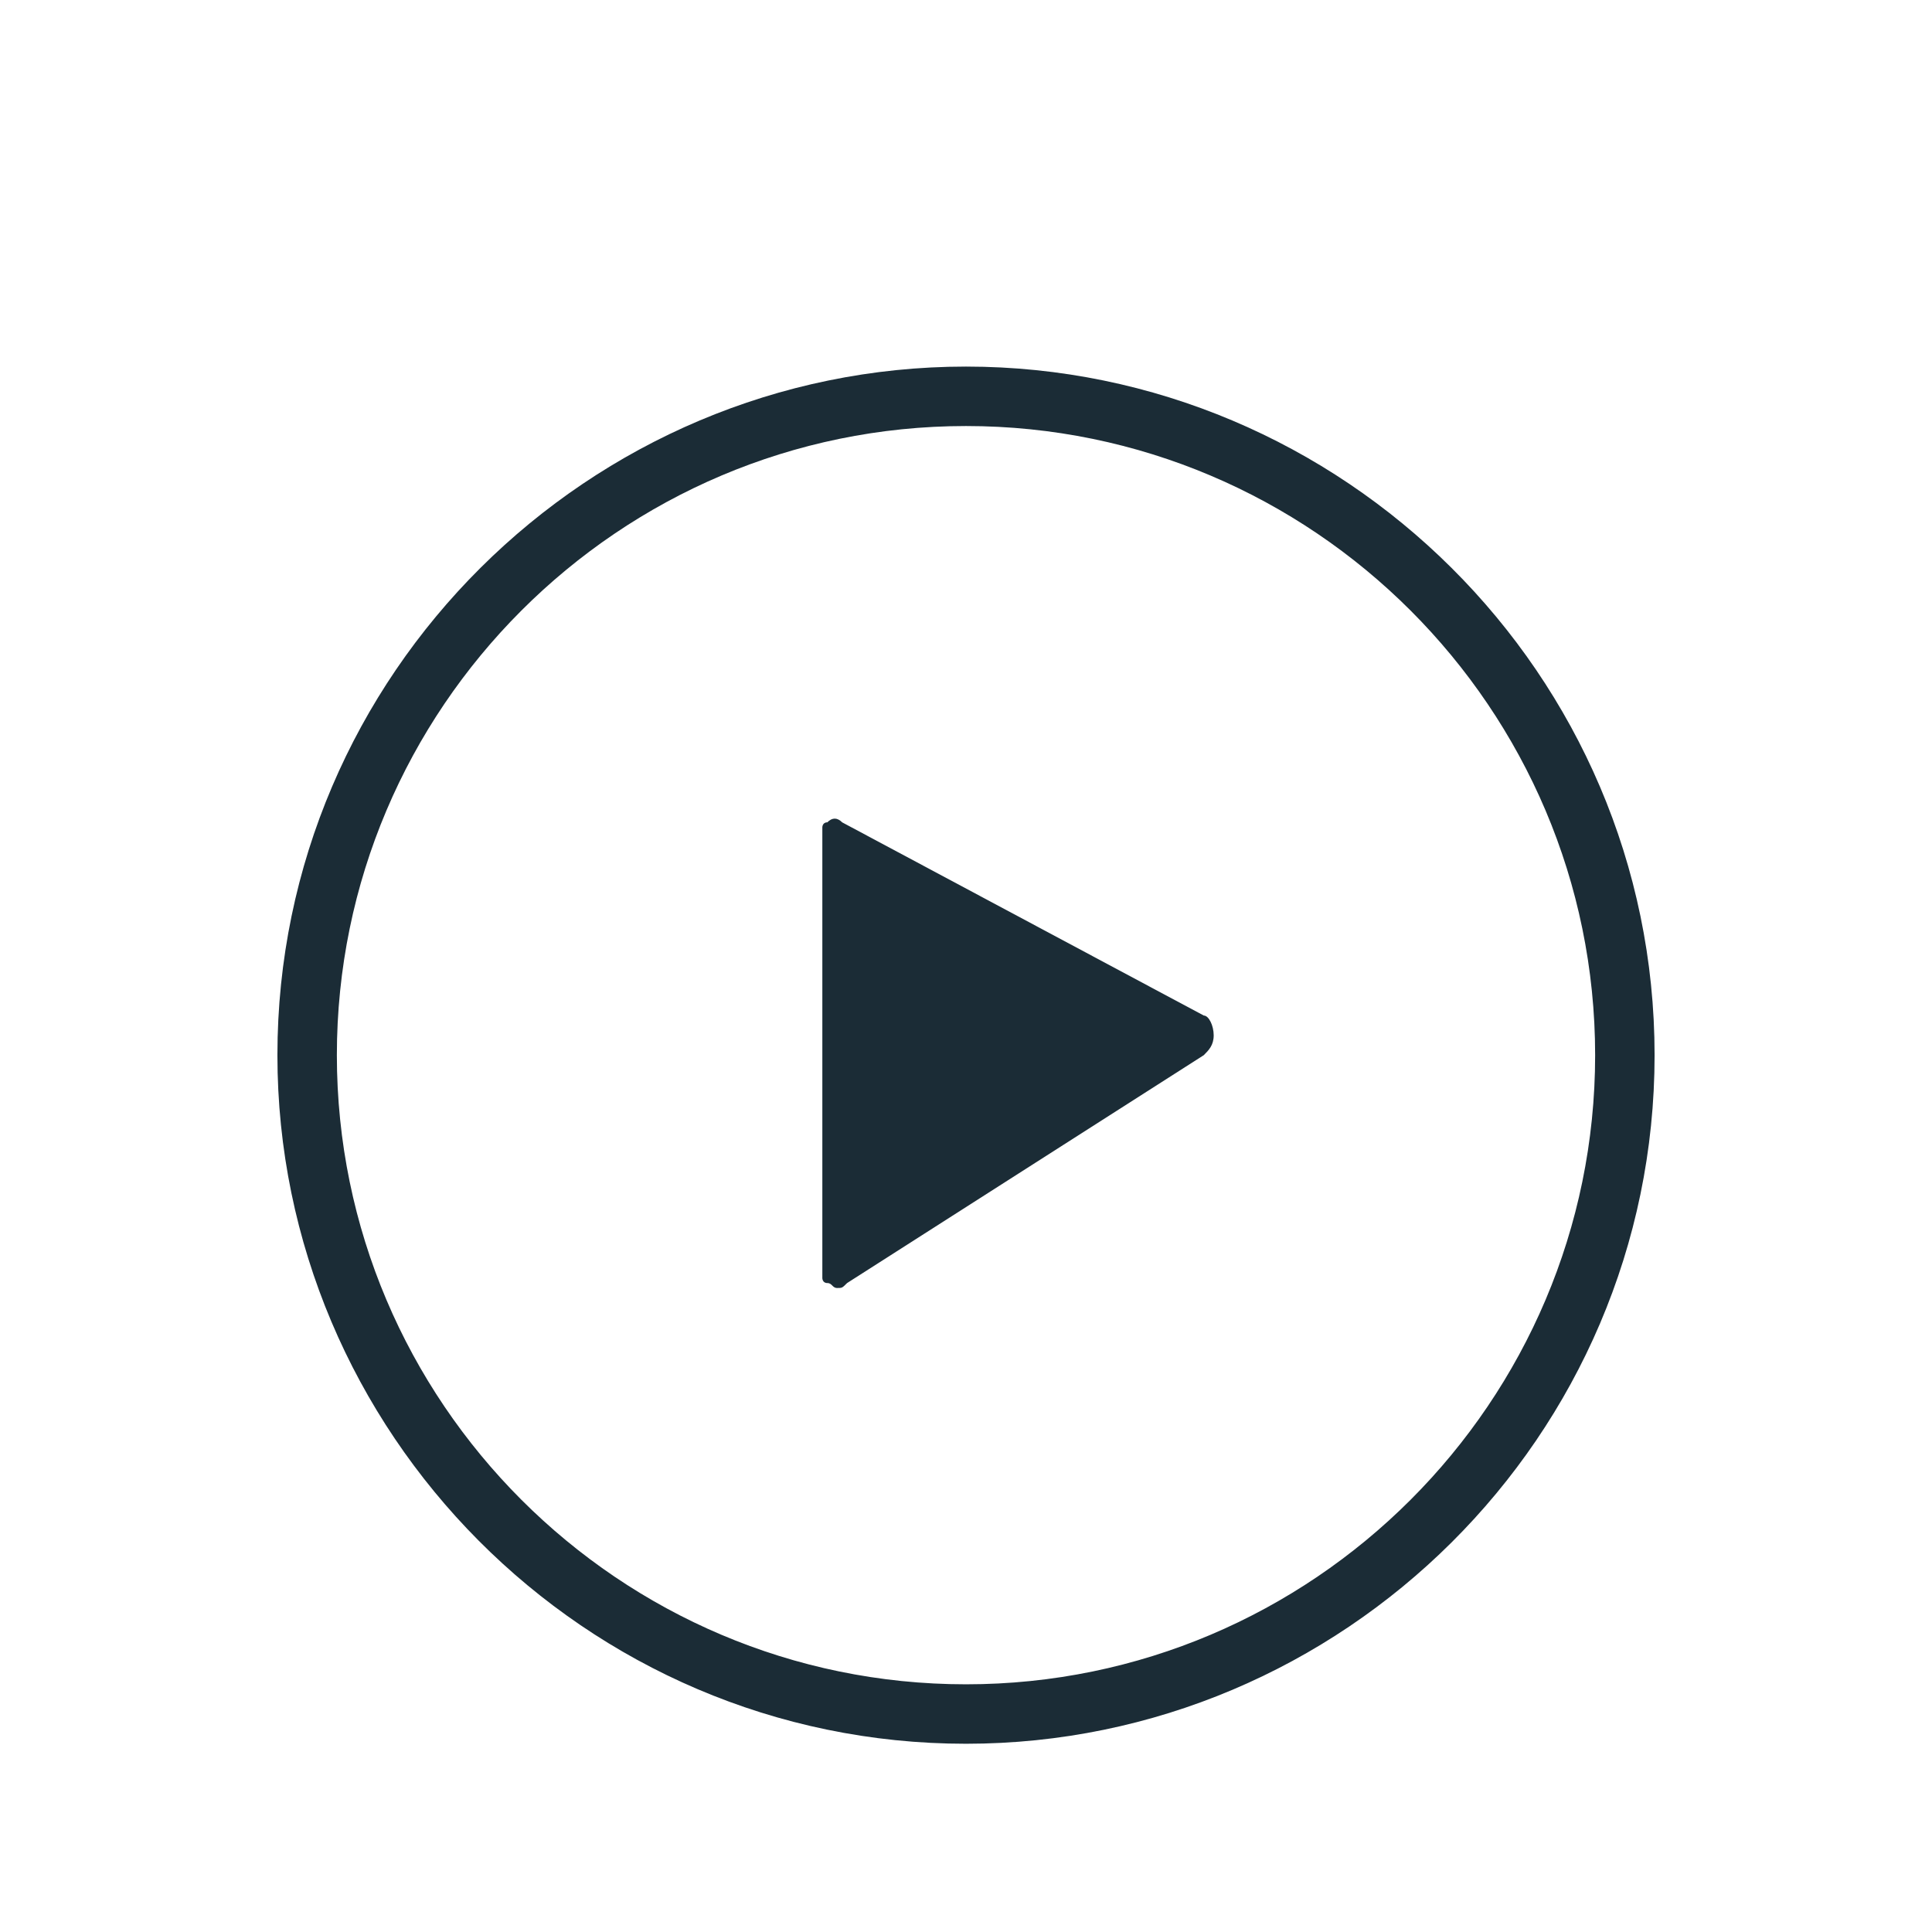
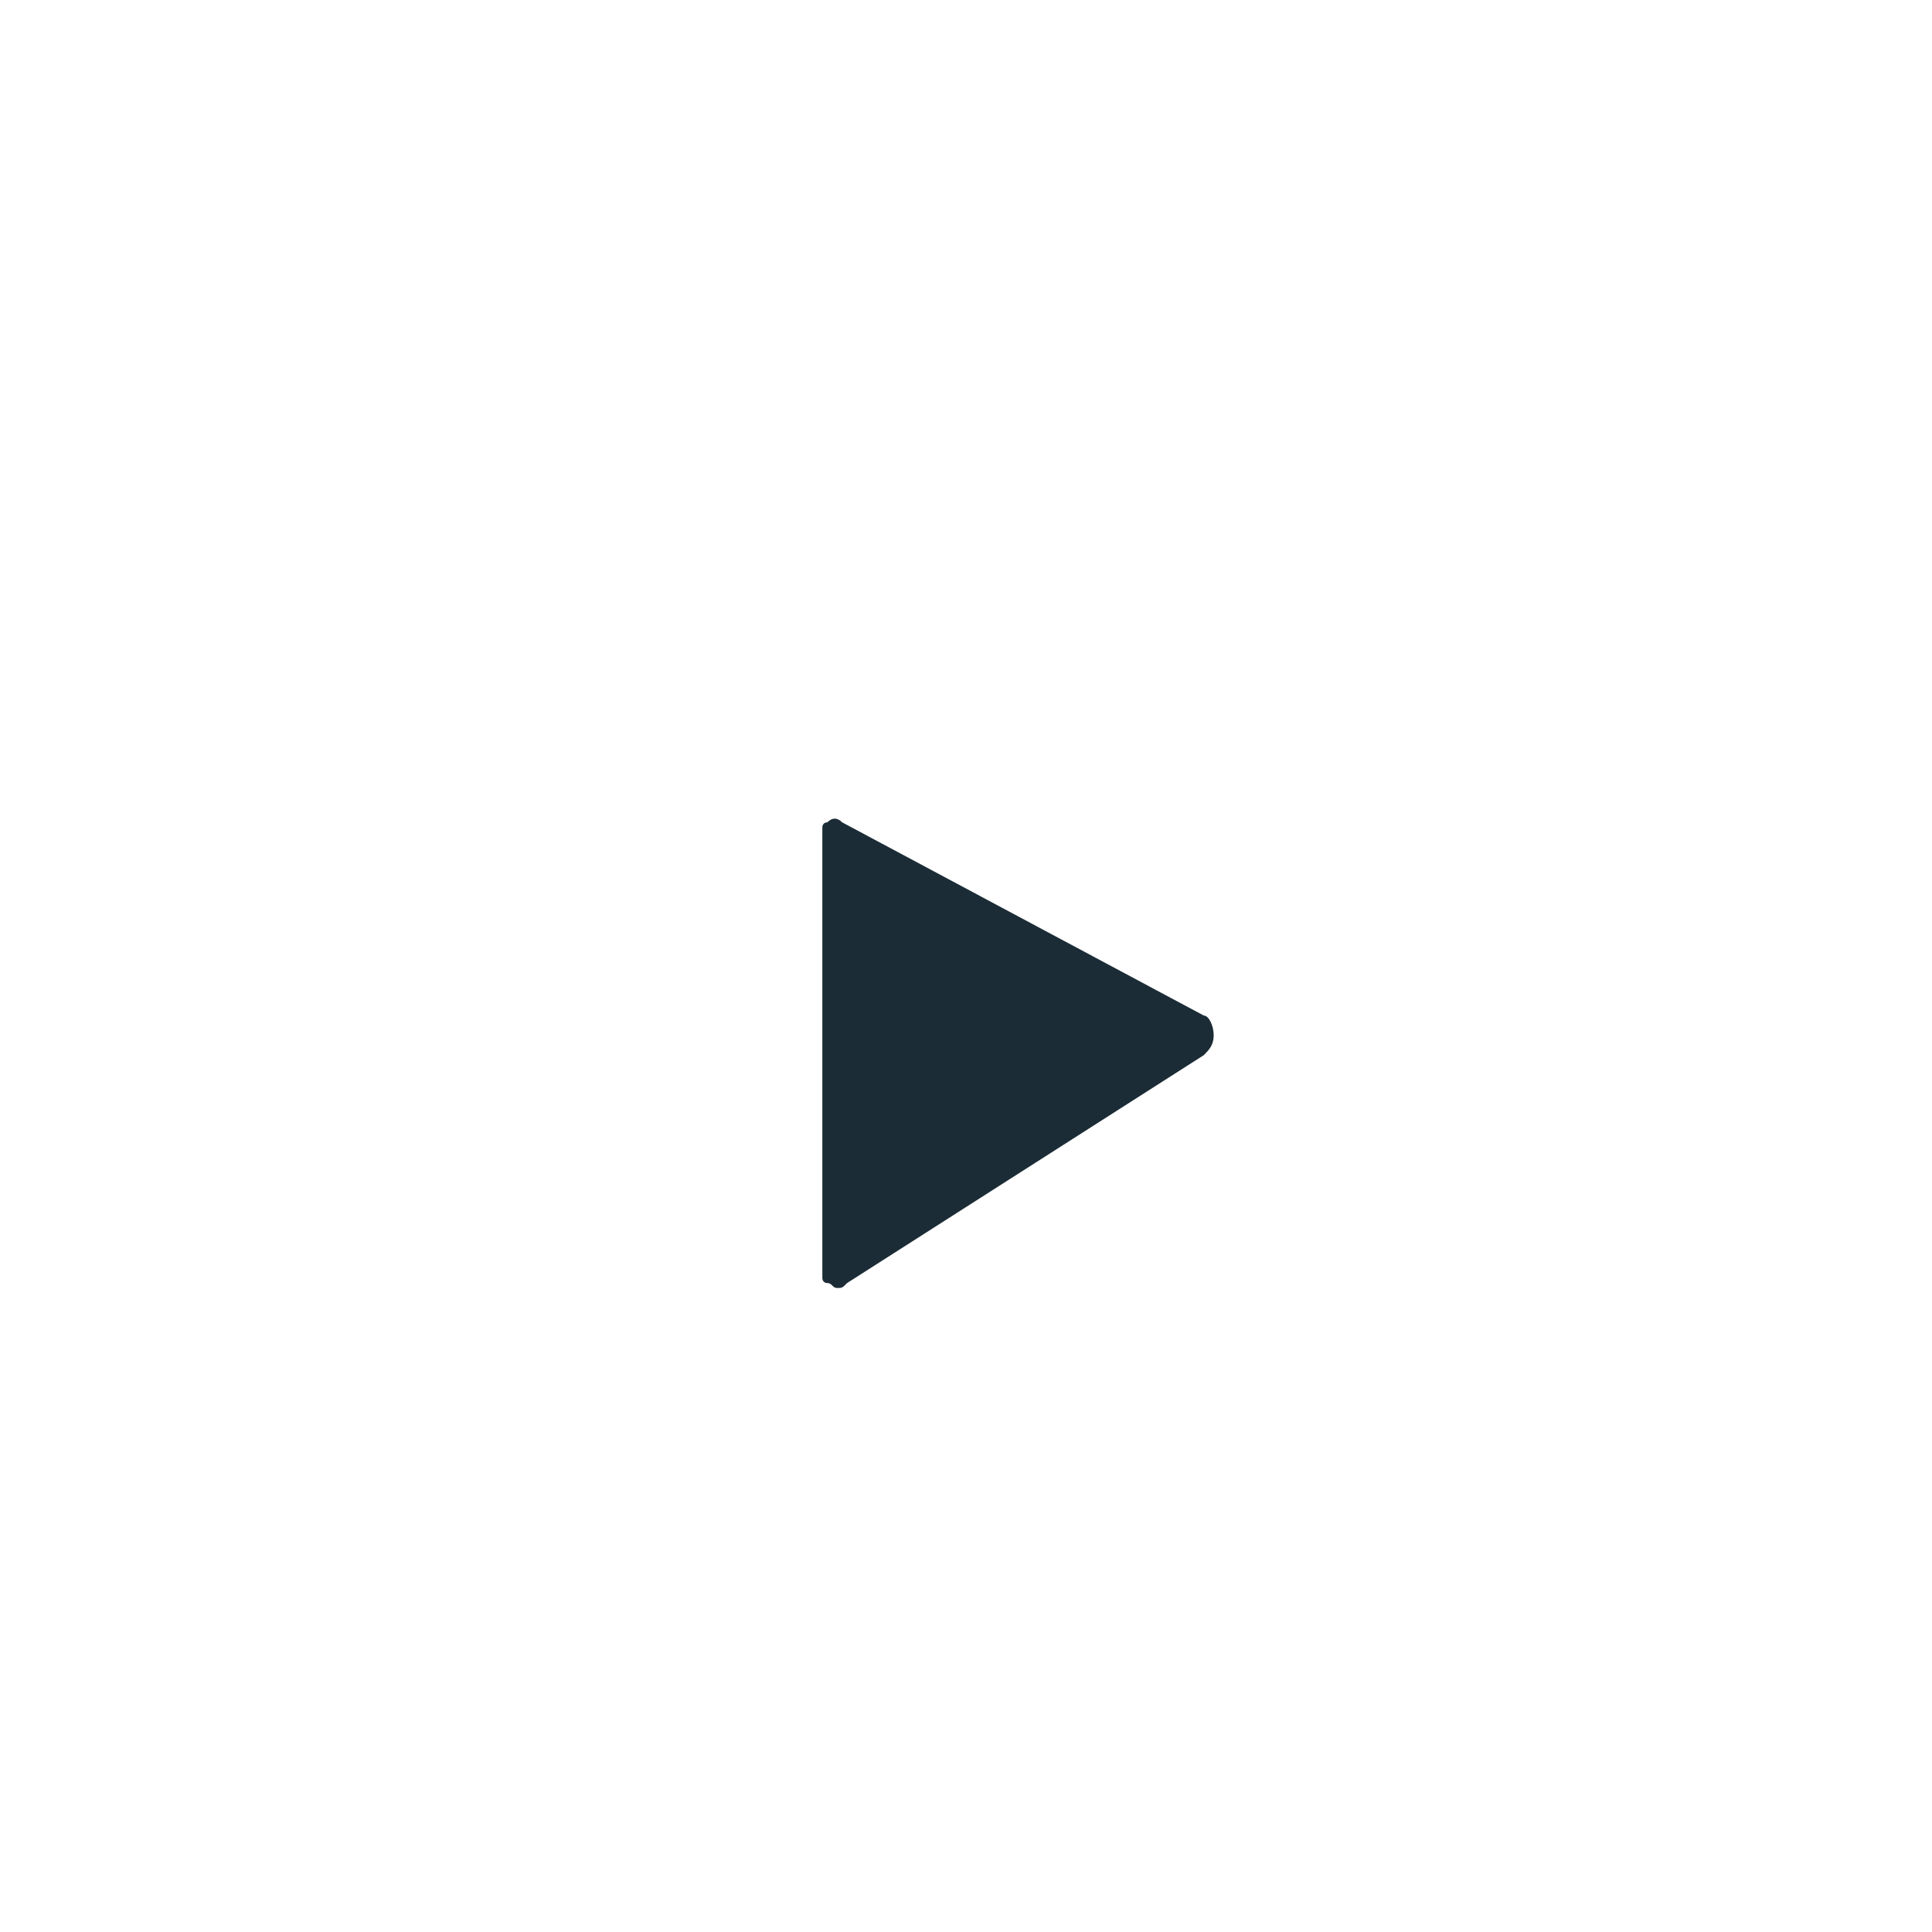
<svg xmlns="http://www.w3.org/2000/svg" version="1.1" id="Layer_1" x="0px" y="0px" viewBox="0 0 39 39" style="enable-background:new 0 0 39 39;" xml:space="preserve">
  <style type="text/css">
	.st0{display:none;}
	.st1{display:inline;fill:#FFF7F5;}
	.st2{fill:#1B2C36;}
</style>
  <g class="st0">
-     <path class="st1" d="M22.7,16.8V7.2h-12l-4.6,3.5v19h11c0.1,0,0.2,0,0.3,0.1c-0.2,0.3-0.3,0.7-0.5,1.1H5.5c-0.3,0-0.6-0.3-0.6-0.6   V10.4c0-0.2,0.1-0.4,0.2-0.5l5-3.8c0.2,0,0.3-0.1,0.4-0.1h12.7c0.3,0,0.6,0.3,0.6,0.6v9.8c-0.4,0.1-0.8,0.3-1.2,0.6   C22.7,16.9,22.7,16.9,22.7,16.8z M34.1,34.5c0,0.3,0,0.8-0.6,0.8l0,0c-0.5,0-0.6-0.5-0.6-0.9c0.1-5.3-3.2-7.1-4.6-7.6   c0,0-0.1,0-0.1-0.1c-0.7,0.4-1.5,0.7-2.4,0.7s-1.7-0.3-2.4-0.7c-1.5,0.5-4.7,2.3-4.6,7.7c0,0.3-0.1,0.9-0.6,0.9l0,0   c-0.5,0-0.6-0.5-0.6-0.8c-0.1-5.5,3-7.7,4.8-8.5c-0.9-0.9-1.4-2.2-1.4-3.6c0-2.8,2.2-5.1,4.9-5.1s4.9,2.3,4.9,5.1   c0,1.4-0.5,2.6-1.4,3.5C31.2,26.7,34.2,29,34.1,34.5z M25.8,26.2c2,0,3.7-1.7,3.7-3.9s-1.6-3.9-3.7-3.9s-3.7,1.7-3.7,3.9   S23.8,26.2,25.8,26.2z M19.9,14.5c0-0.3-0.3-0.6-0.6-0.6H9.1c-0.3,0-0.6,0.3-0.6,0.6s0.3,0.6,0.6,0.6h10.2   C19.7,15.1,19.9,14.8,19.9,14.5z M19.9,18.9c0-0.3-0.3-0.6-0.6-0.6H9.1c-0.3,0-0.6,0.3-0.6,0.6s0.3,0.6,0.6,0.6h10.2   C19.7,19.5,19.9,19.2,19.9,18.9z M19.9,23.4c0-0.3-0.3-0.6-0.6-0.6H9.1c-0.3,0-0.6,0.3-0.6,0.6S8.8,24,9.1,24h10.2   C19.7,24,19.9,23.7,19.9,23.4z" />
-   </g>
+     </g>
  <g>
-     <path class="st2" d="M19.5,7.4c-7.6,0-13.9,6.2-13.9,13.9c0,7.6,6.2,13.9,13.9,13.9c7.6,0,13.9-6.2,13.9-13.9   C33.4,13.6,27.1,7.4,19.5,7.4z M19.5,34c-7,0-12.7-5.7-12.7-12.7c0-7,5.7-12.7,12.7-12.7c7,0,12.7,5.7,12.7,12.7   C32.2,28.3,26.5,34,19.5,34z" />
    <path class="st2" d="M24.3,20.5L17,16.6c-0.1-0.1-0.2-0.1-0.3,0c-0.1,0-0.1,0.1-0.1,0.1c0,0.1,0,0.5,0,0.5v8.3c0,0.1,0,0.2,0,0.3   c0,0,0,0.1,0.1,0.1c0.1,0,0.1,0.1,0.2,0.1c0.1,0,0.1,0,0.2-0.1l7.2-4.6c0.1-0.1,0.2-0.2,0.2-0.4C24.5,20.7,24.4,20.5,24.3,20.5z" />
  </g>
</svg>